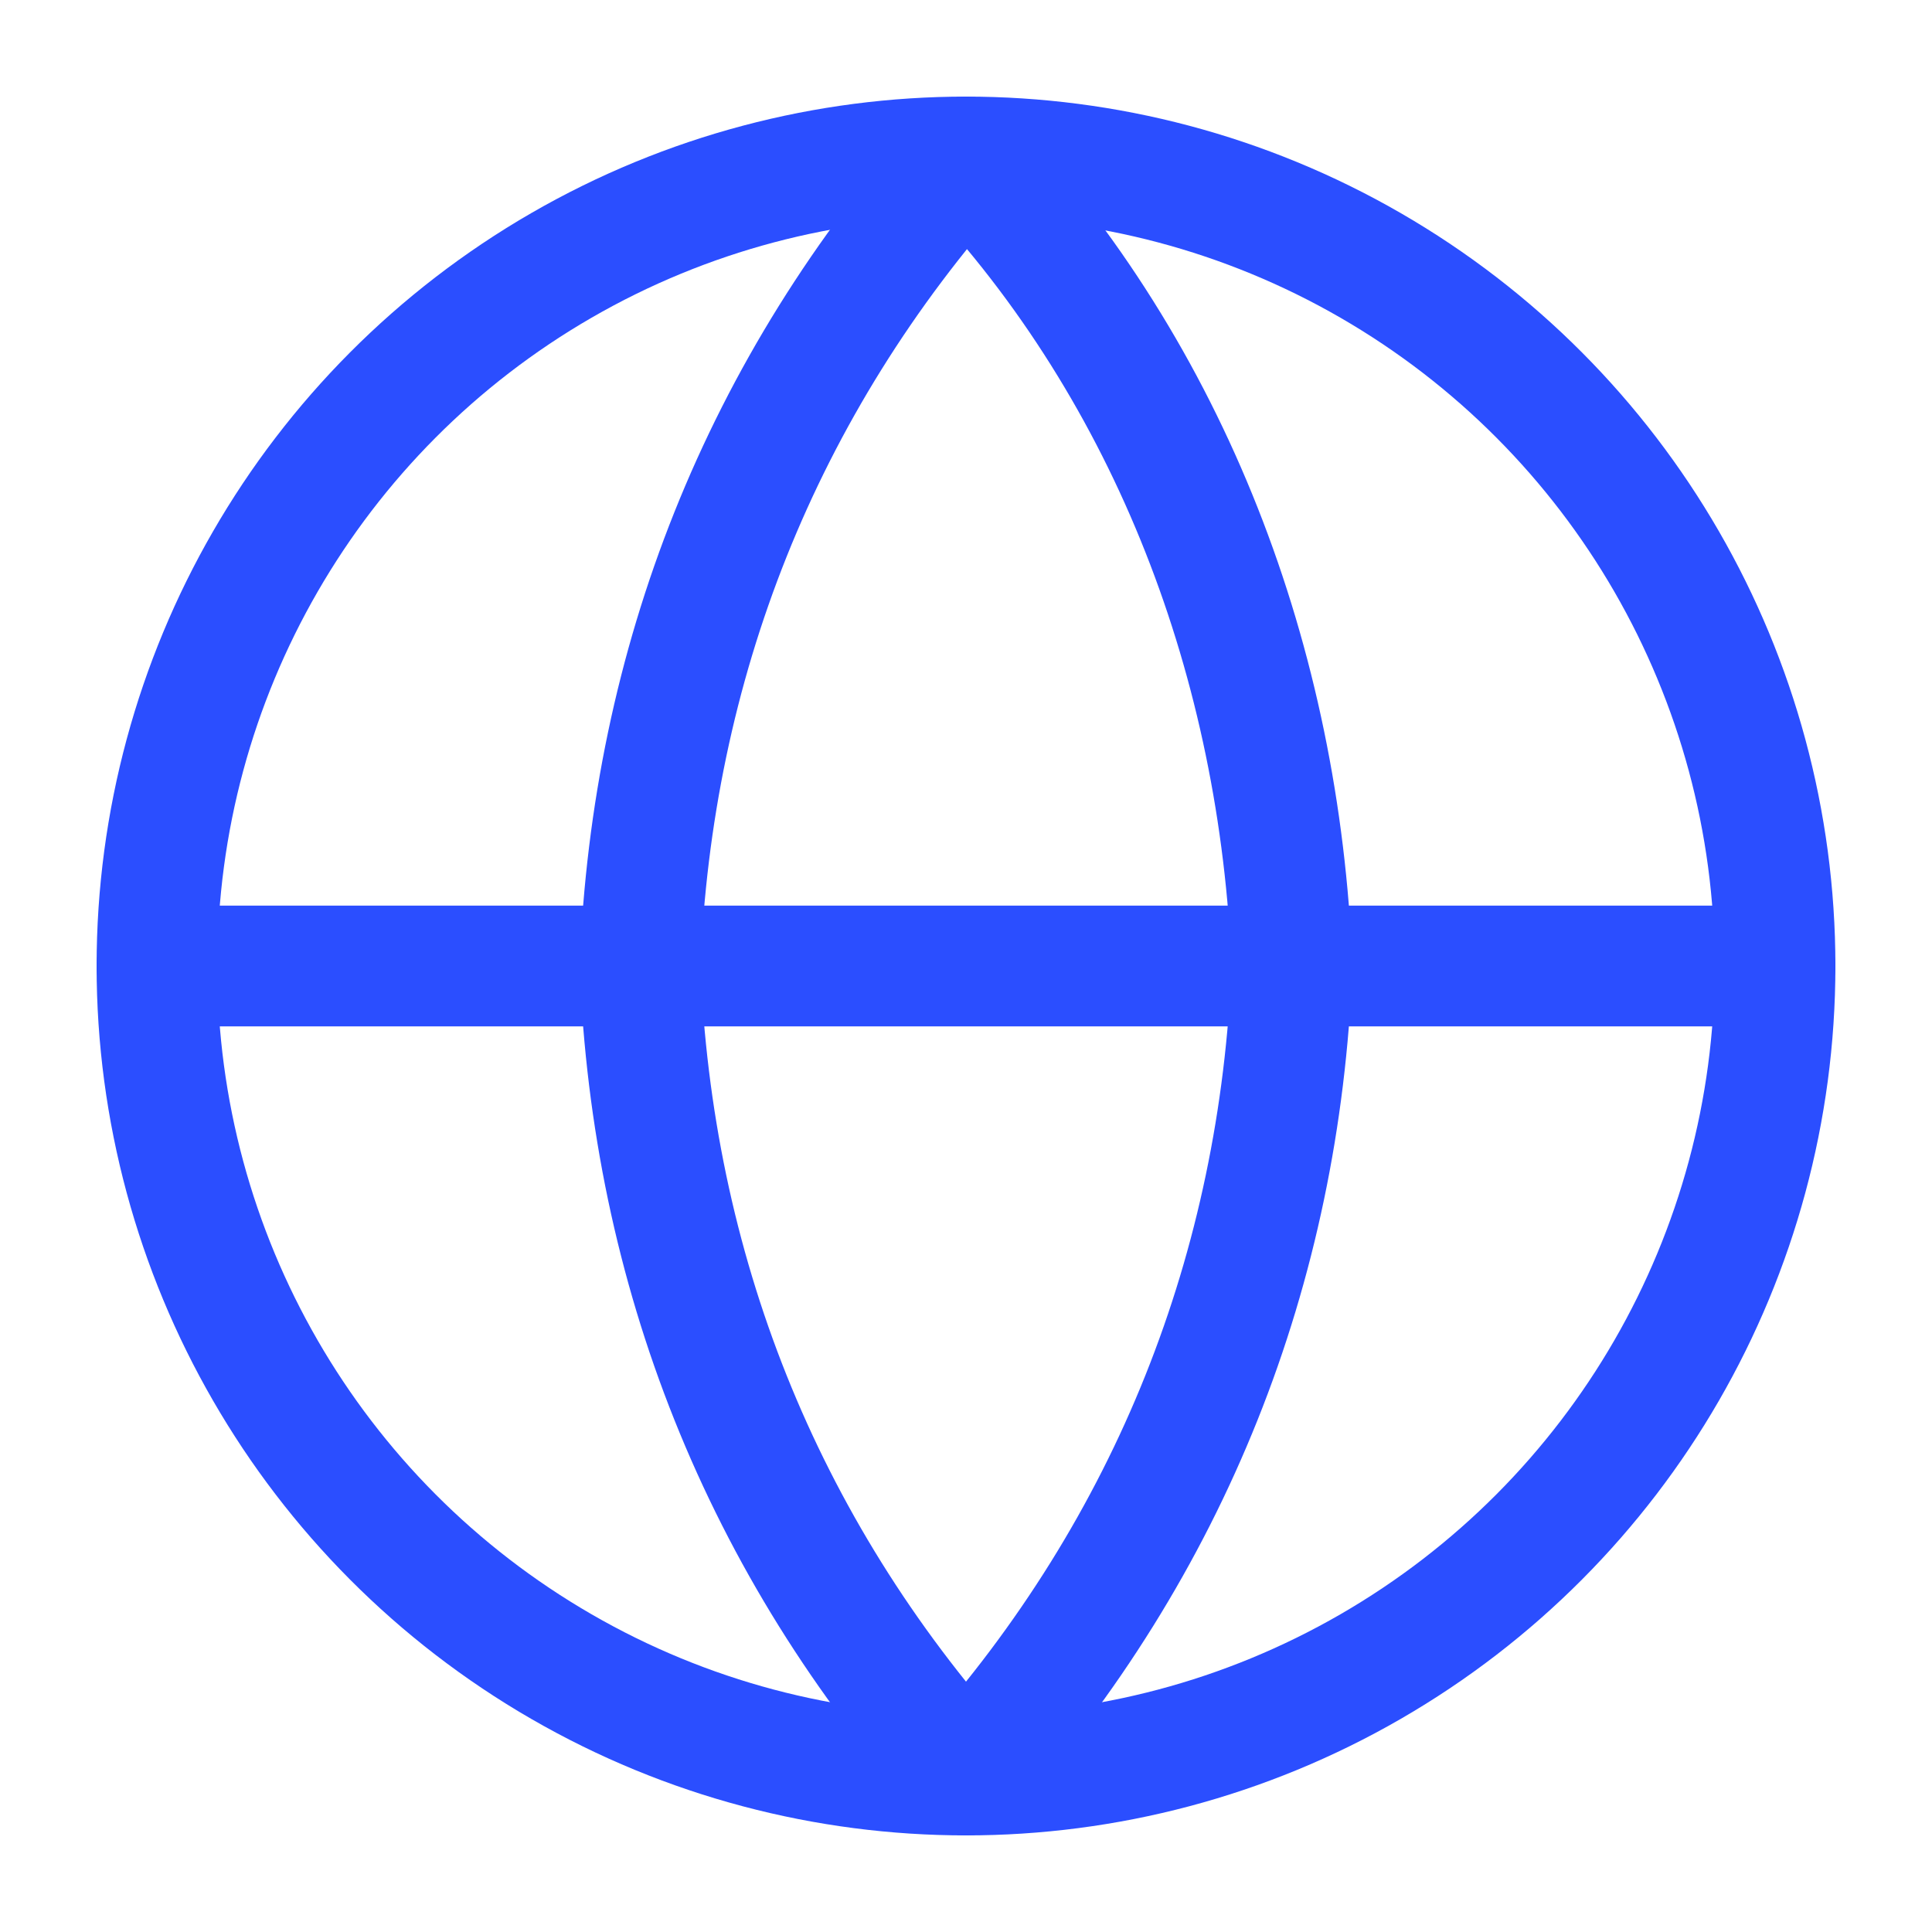
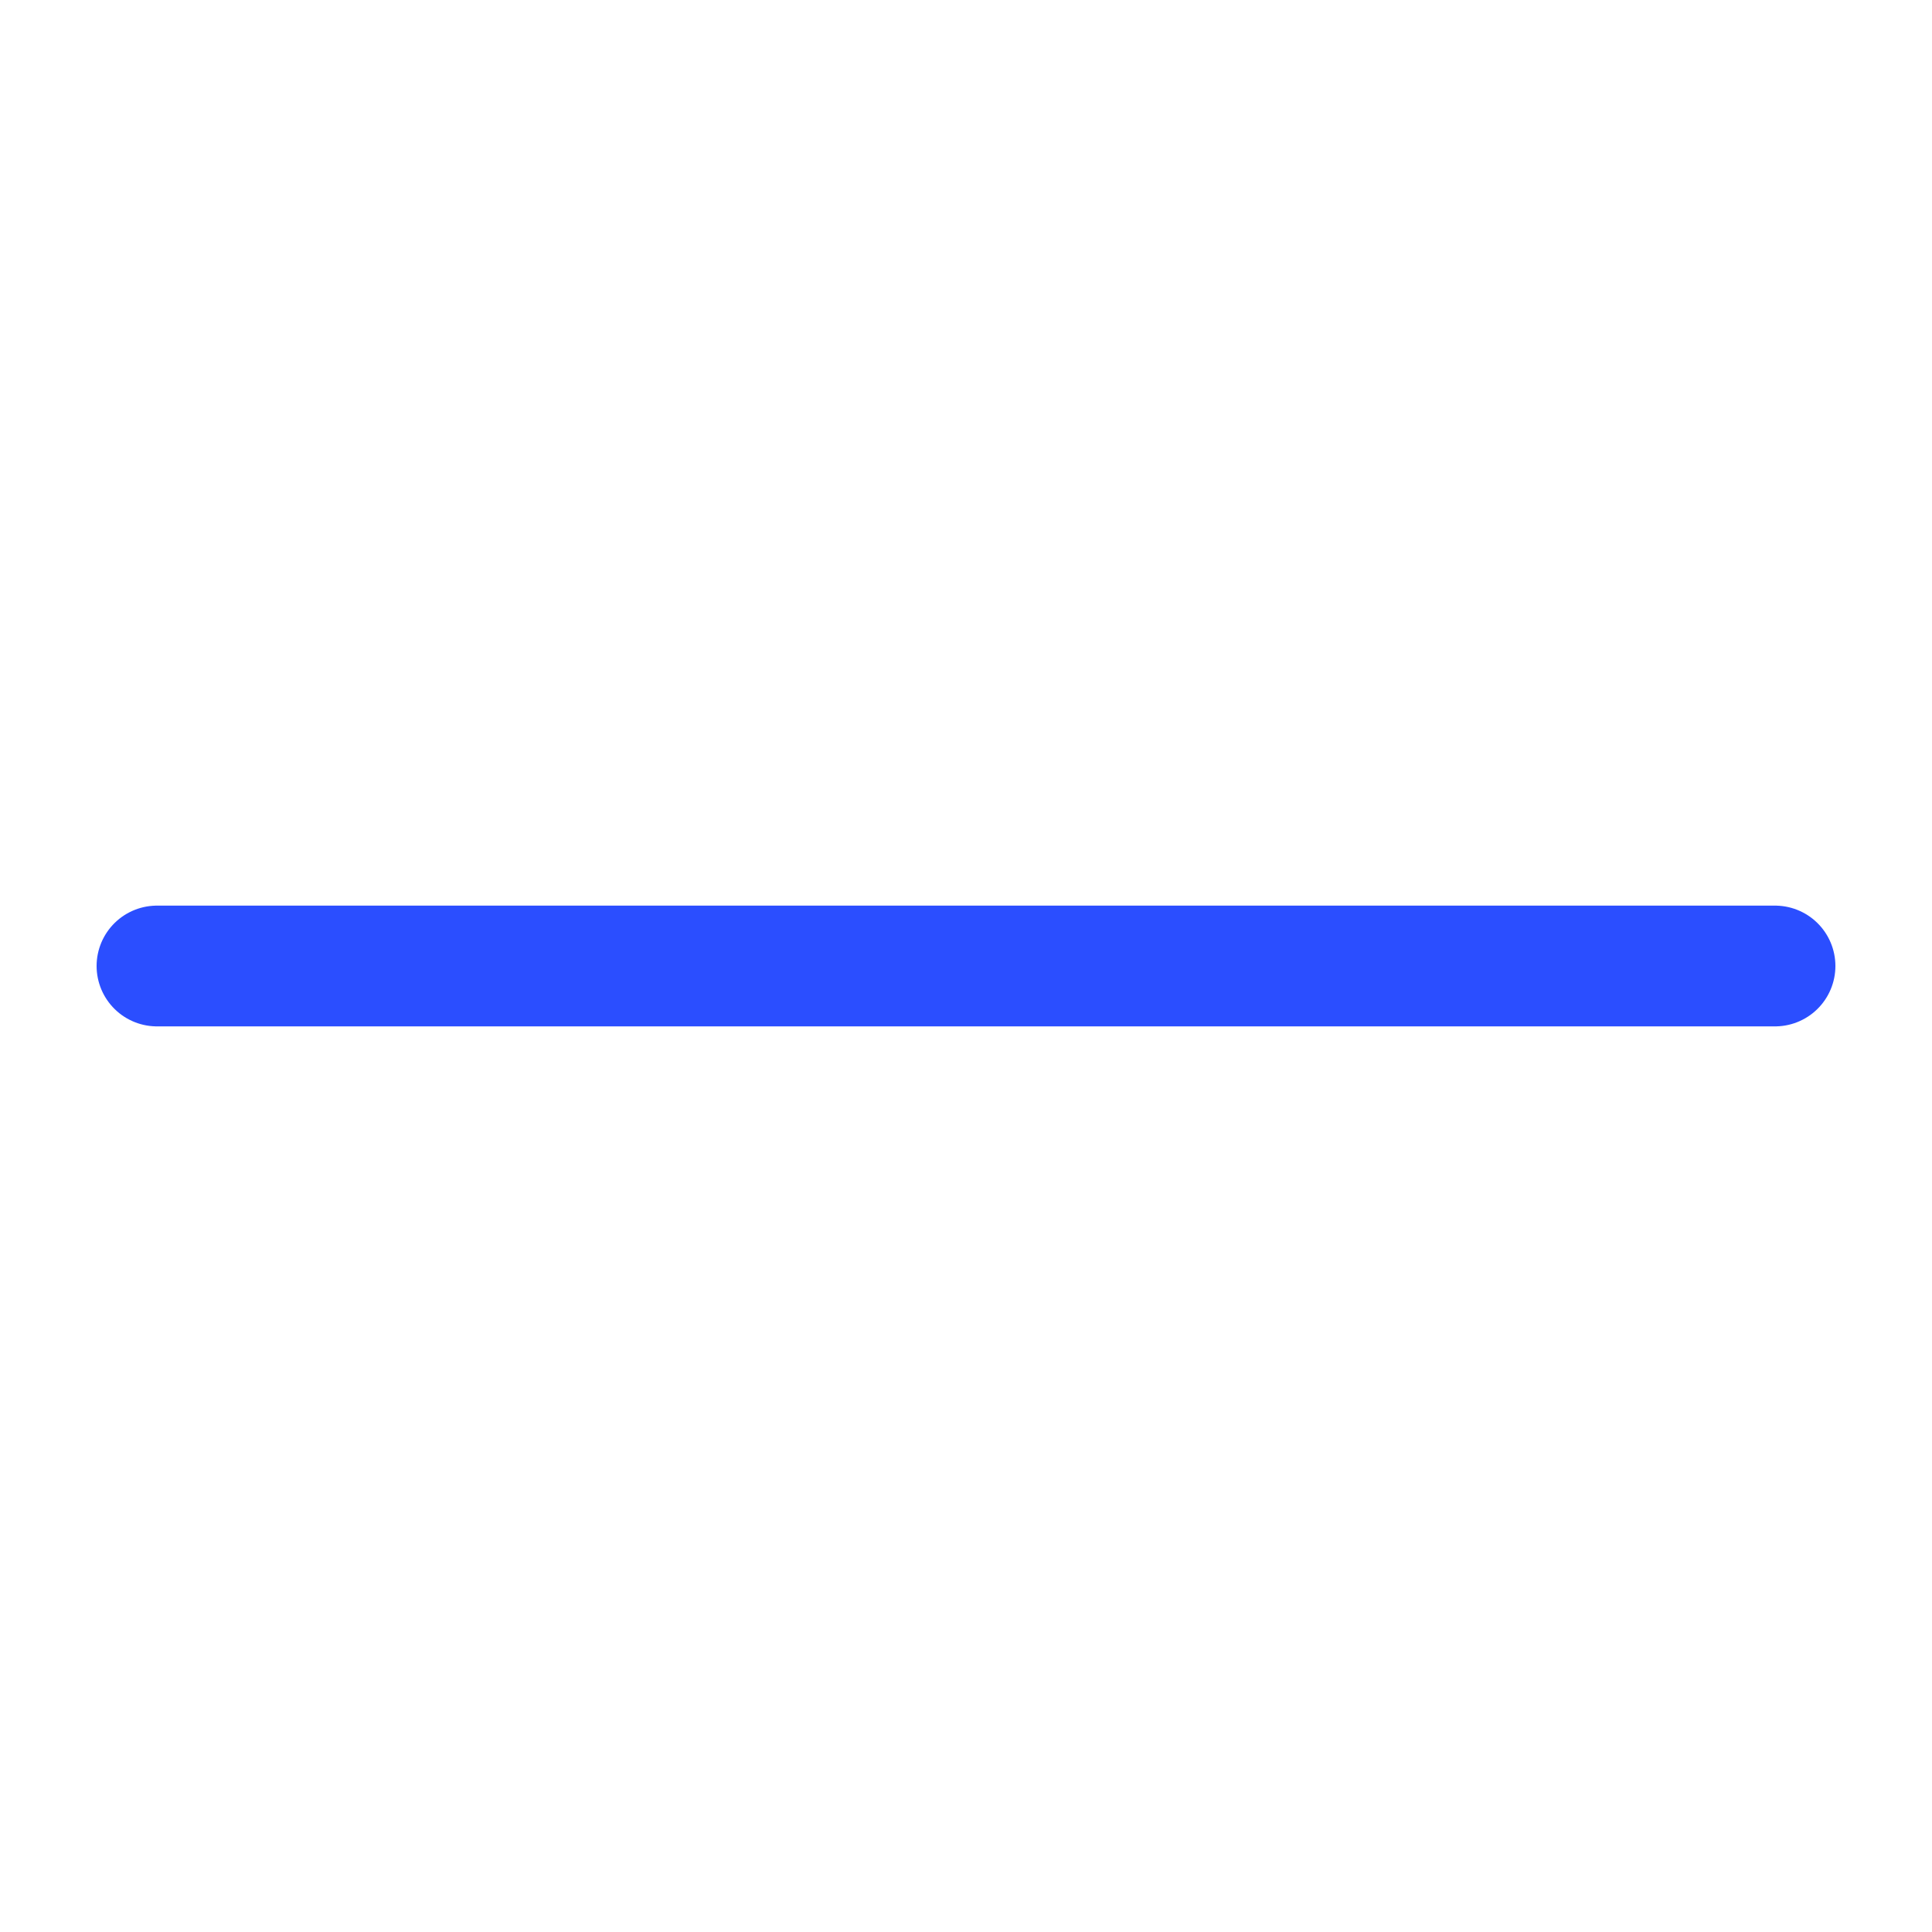
<svg xmlns="http://www.w3.org/2000/svg" version="1.1" id="Layer_1" x="0px" y="0px" viewBox="0 0 16 16" style="enable-background:new 0 0 16 16;" xml:space="preserve">
  <style type="text/css">
	.st0{fill:none;stroke:#2B4EFF;stroke-linecap:round;stroke-linejoin:round;stroke-miterlimit:2.667;}
</style>
-   <circle class="st0" cx="8" cy="8" r="6.7" />
  <line class="st0" x1="1.3" y1="8" x2="14.7" y2="8" />
-   <path class="st0" d="M8,1.3c1.7,1.8,2.6,4.2,2.7,6.7c-0.1,2.5-1,4.8-2.7,6.7C6.3,12.8,5.4,10.5,5.3,8C5.4,5.5,6.3,3.2,8,1.3z" />
</svg>